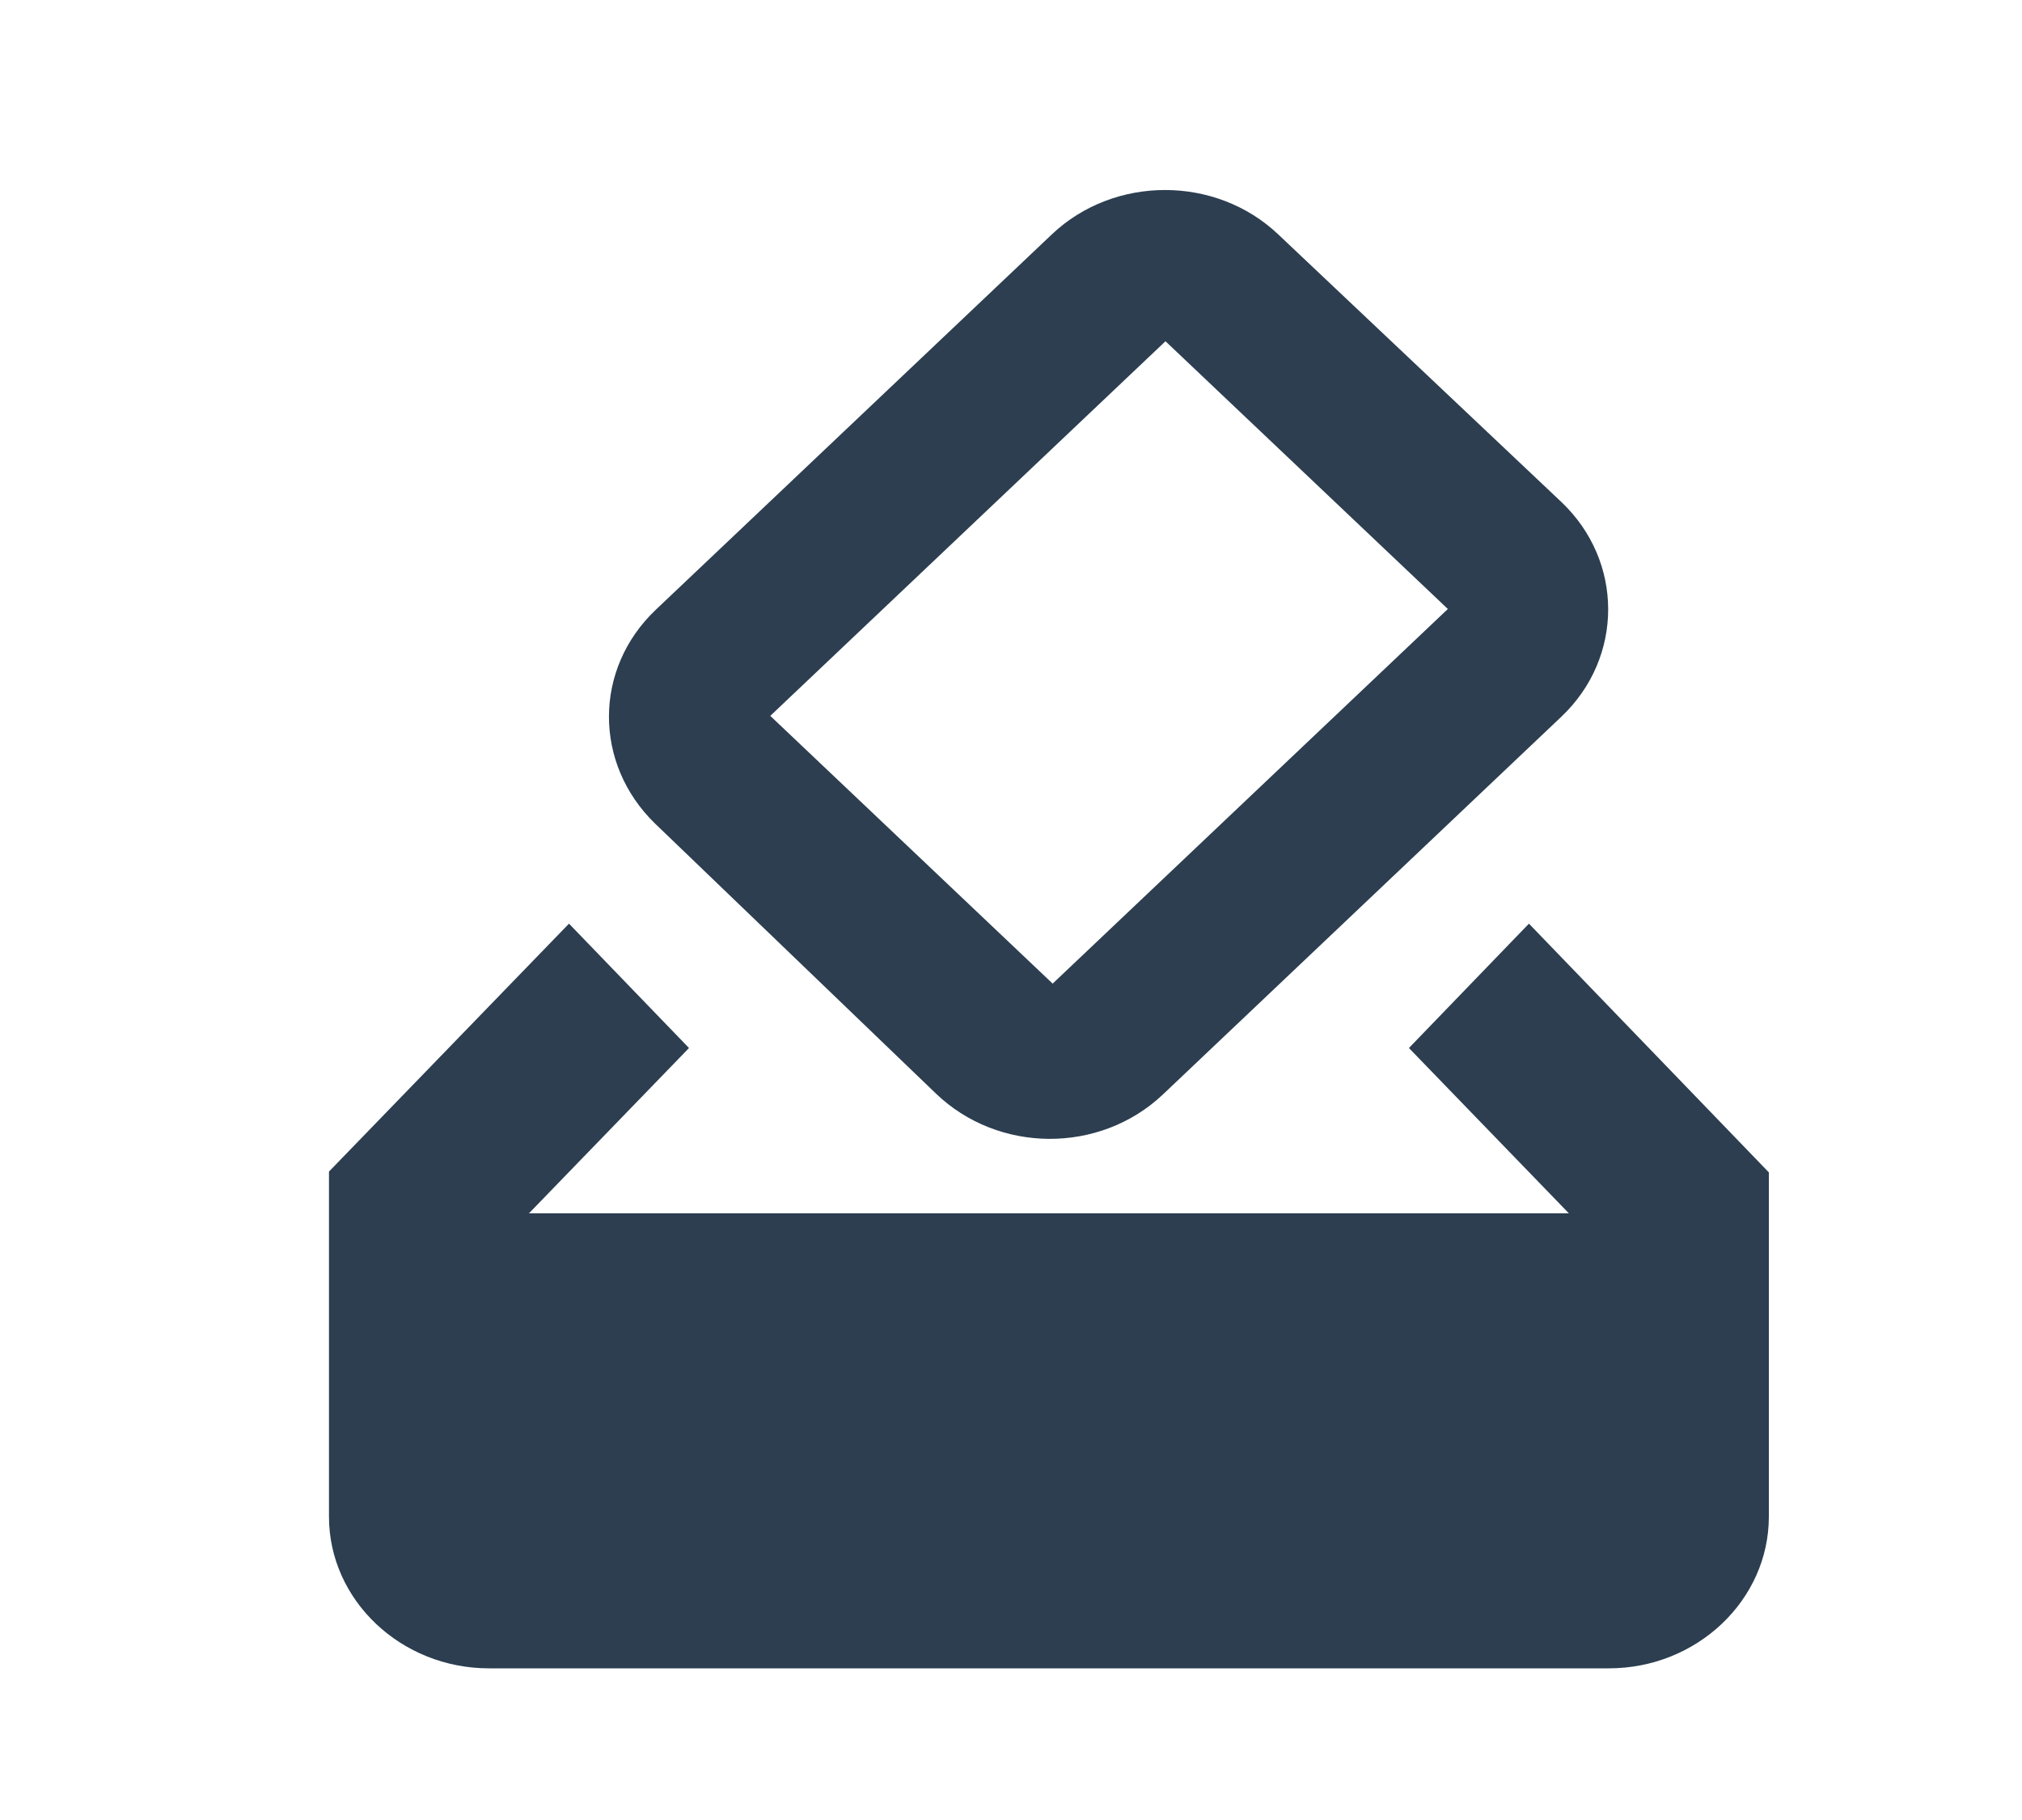
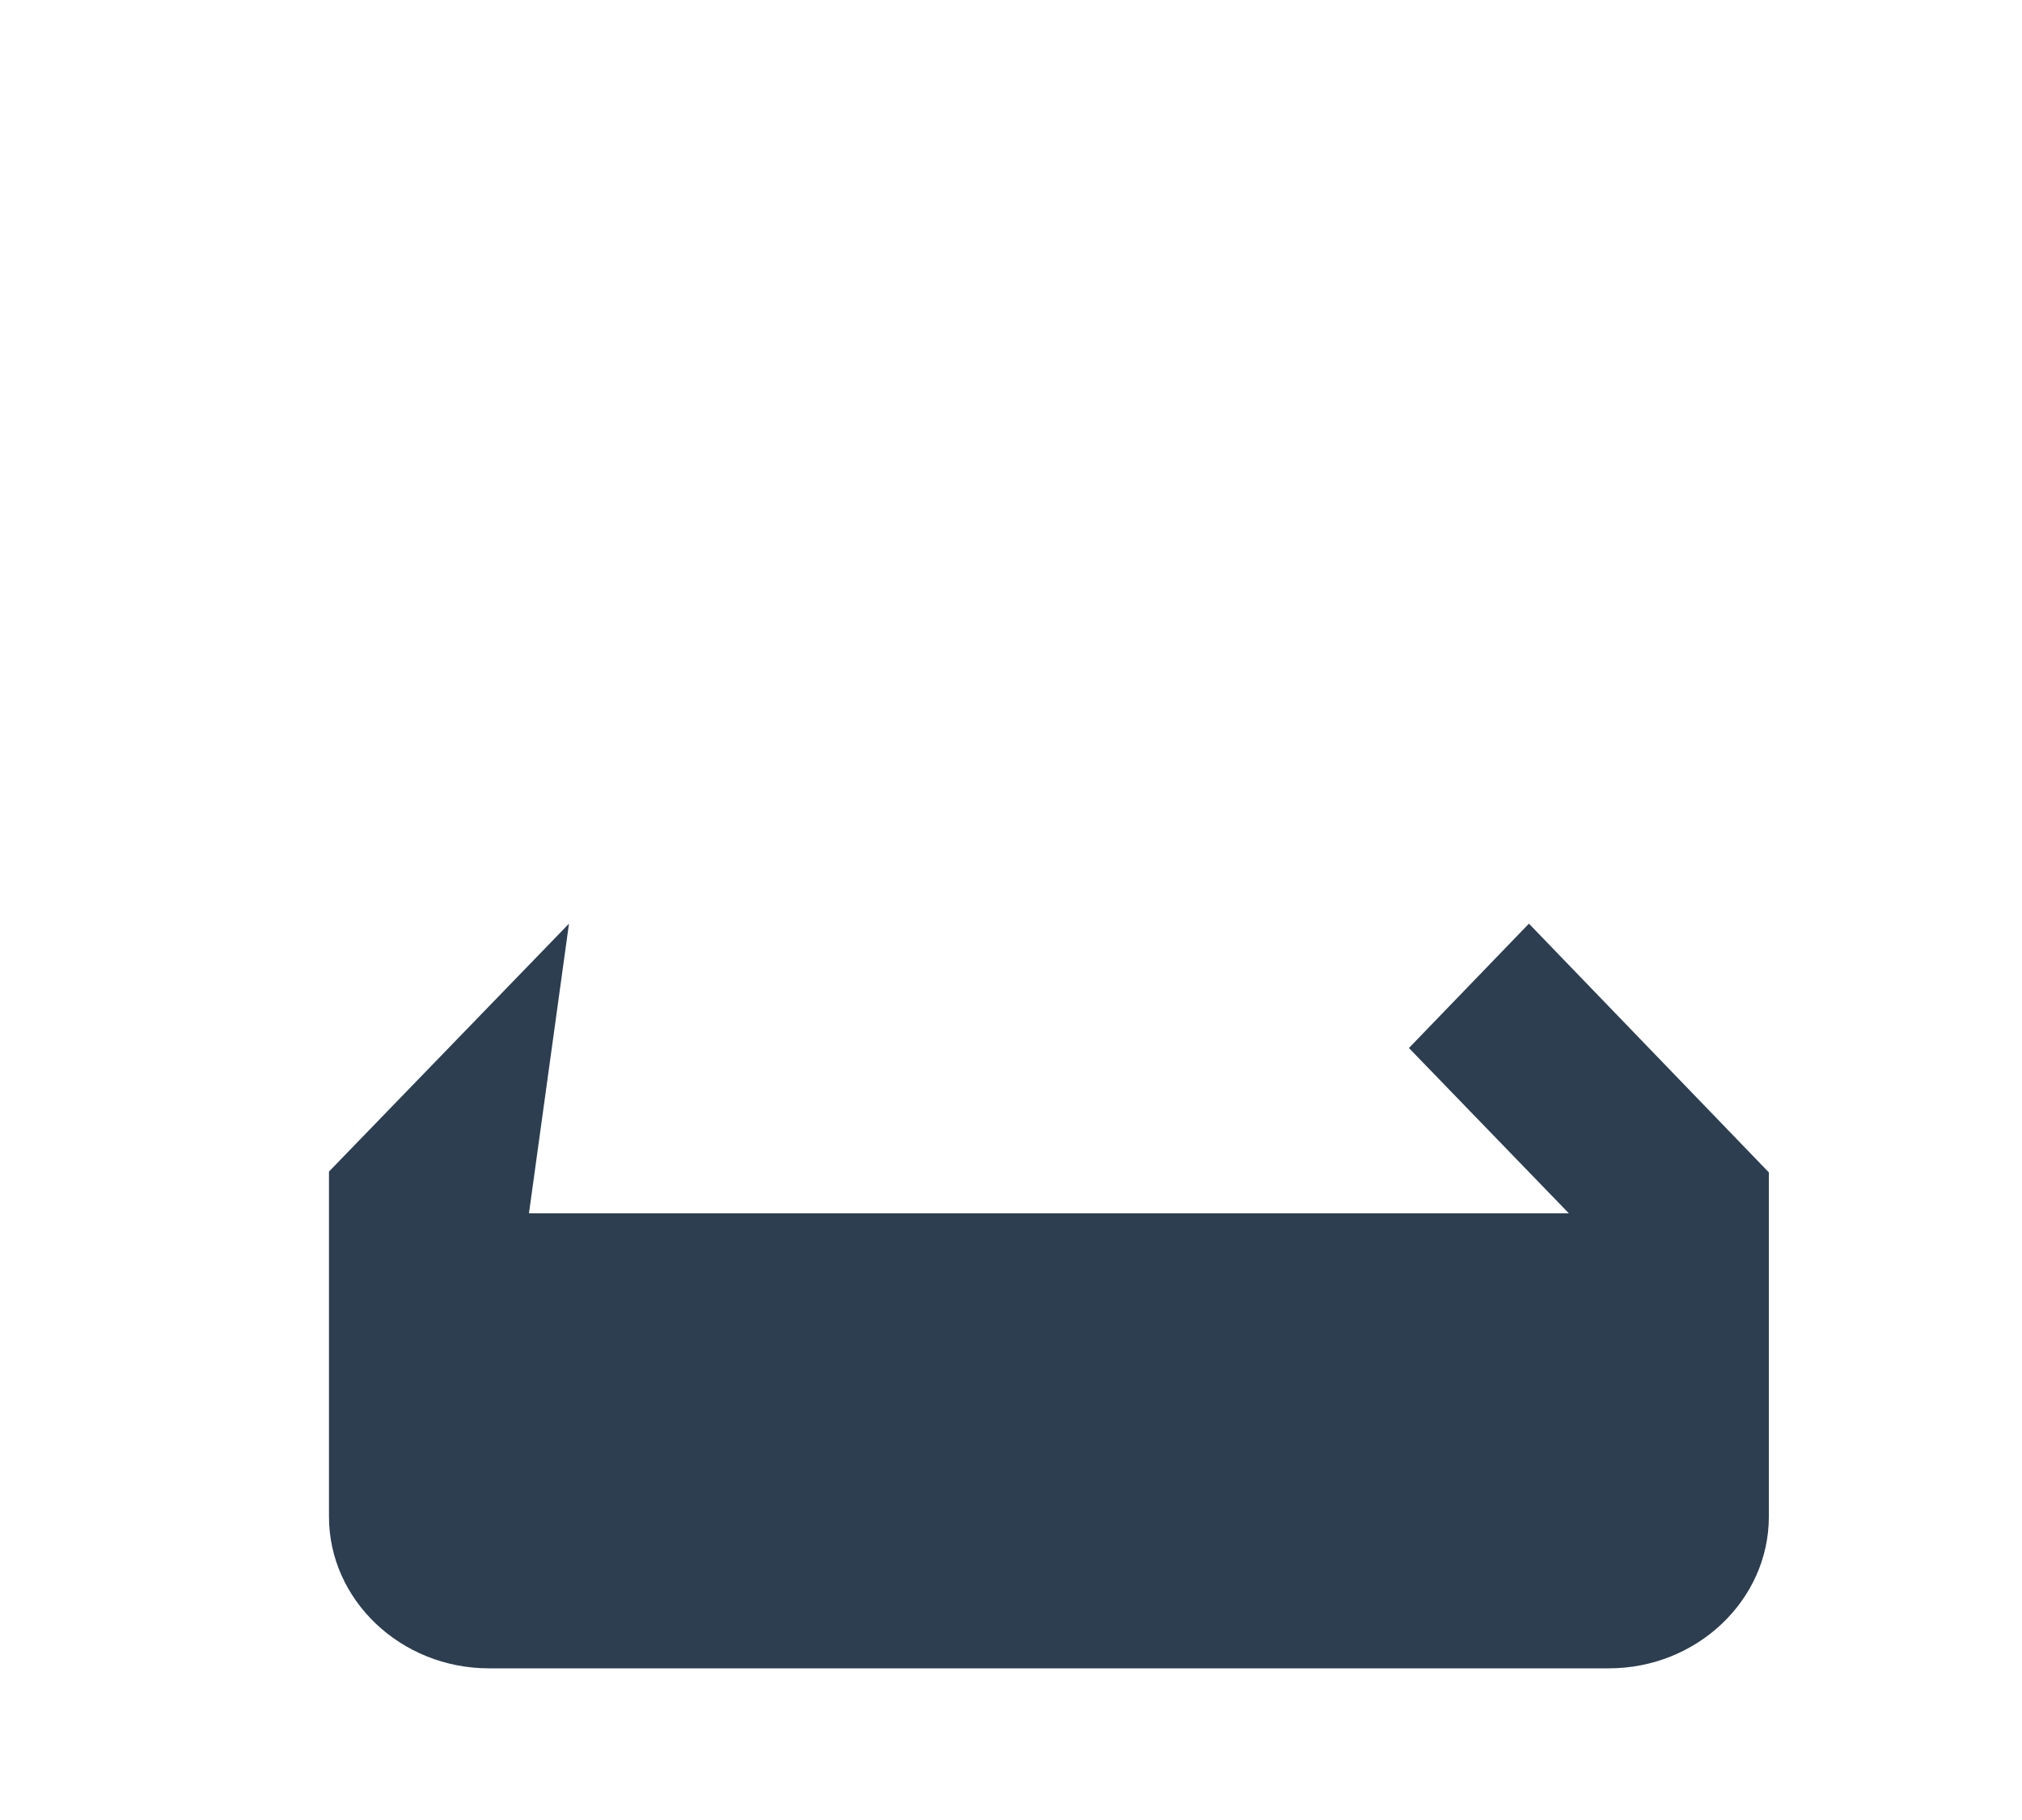
<svg xmlns="http://www.w3.org/2000/svg" width="20" height="18" viewBox="0 0 20 18" fill="none">
-   <path d="M15.123 9.135L13.936 10.365L15.518 12H5.232L6.815 10.365L5.628 9.135L3.254 11.587V15C3.254 15.825 3.966 16.5 4.836 16.5H15.914C16.784 16.5 17.496 15.825 17.496 15V11.595L15.123 9.135Z" fill="#2C3E50" />
-   <path d="M9.257 10.815C9.874 11.408 10.879 11.415 11.504 10.823L15.444 7.088C16.061 6.503 16.061 5.55 15.444 4.965L12.643 2.318C12.026 1.733 11.021 1.733 10.404 2.318L6.487 6.03C5.87 6.615 5.87 7.553 6.479 8.145L9.257 10.815ZM11.528 3.375L14.321 6.023L10.412 9.728L7.619 7.08L11.528 3.375Z" fill="#2C3E50" />
+   <path d="M15.123 9.135L13.936 10.365L15.518 12H5.232L5.628 9.135L3.254 11.587V15C3.254 15.825 3.966 16.5 4.836 16.5H15.914C16.784 16.5 17.496 15.825 17.496 15V11.595L15.123 9.135Z" fill="#2C3E50" />
</svg>